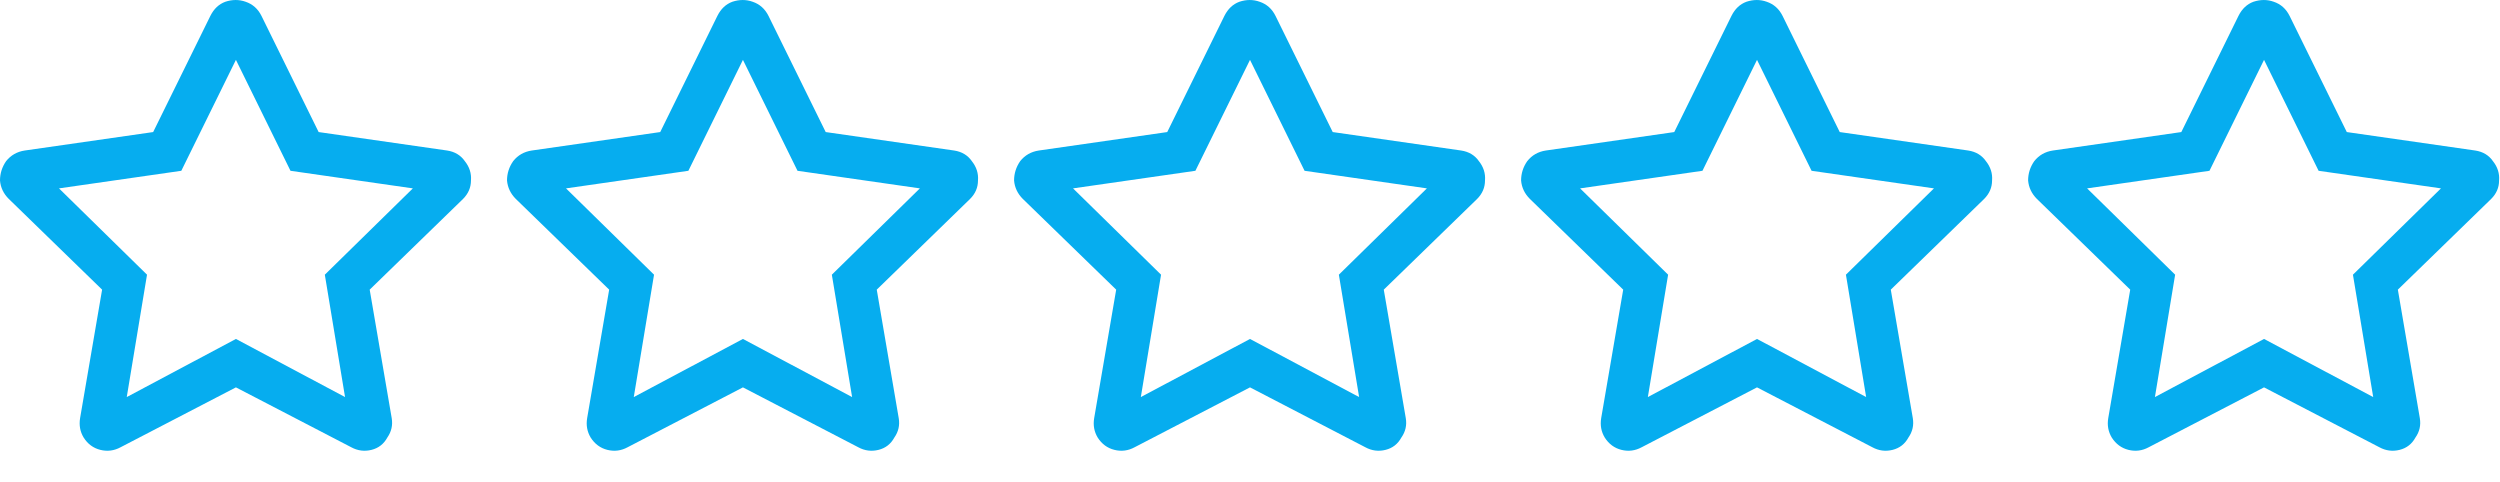
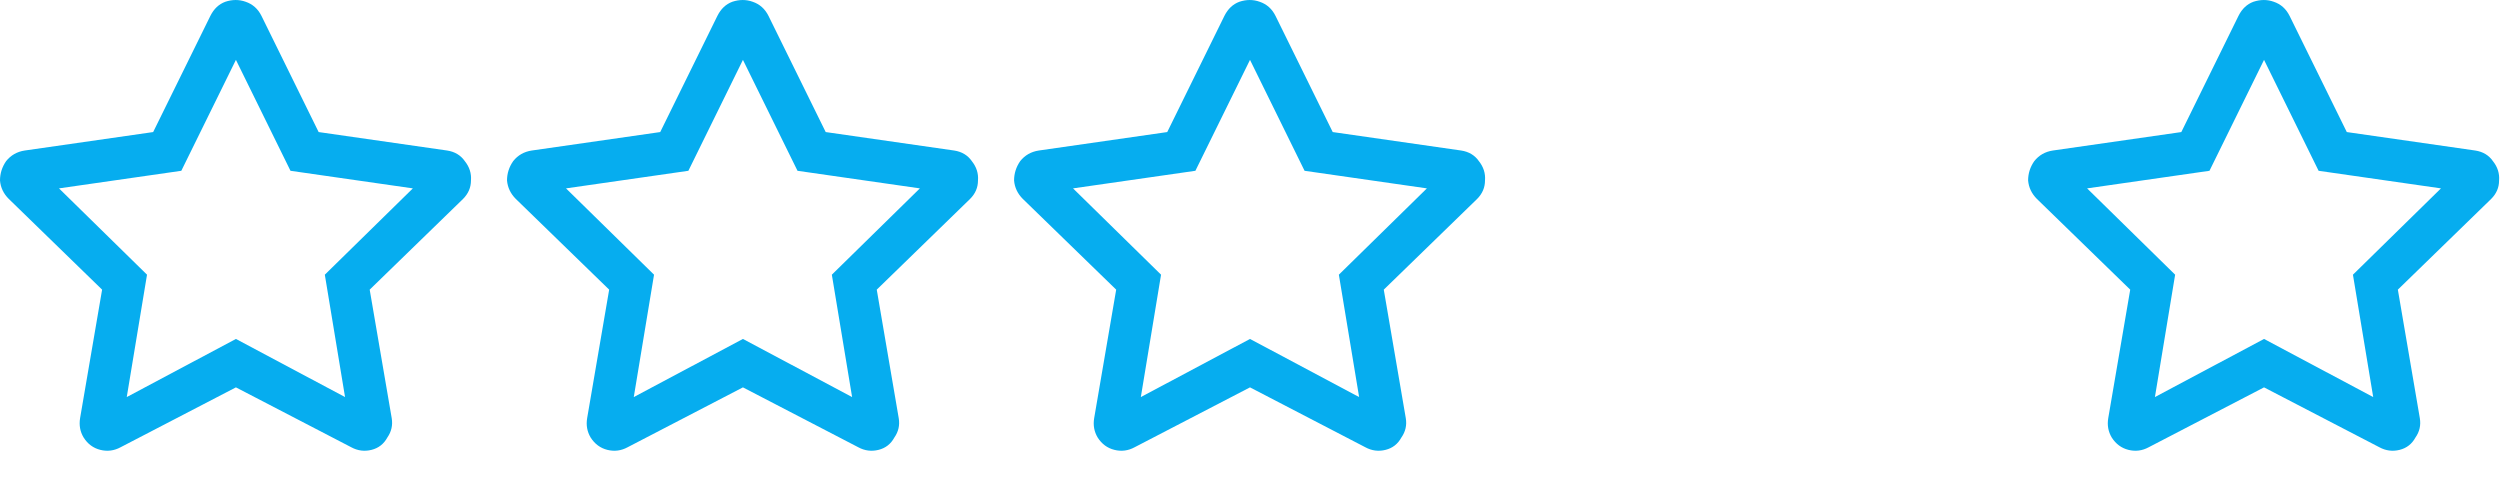
<svg xmlns="http://www.w3.org/2000/svg" width="57" height="11" viewBox="0 0 57 11" fill="none">
  <path d="M10.196 3.432L7.265 3.011L5.961 0.361C5.881 0.201 5.76 0.094 5.6 0.04C5.452 -0.013 5.298 -0.013 5.138 0.04C4.991 0.094 4.877 0.201 4.797 0.361L3.492 3.011L0.562 3.432C0.388 3.459 0.248 3.539 0.14 3.673C0.047 3.807 0 3.954 0 4.115C0.013 4.275 0.08 4.416 0.201 4.536L2.328 6.604L1.826 9.534C1.8 9.695 1.826 9.842 1.907 9.976C2 10.123 2.127 10.217 2.288 10.257C2.449 10.297 2.602 10.277 2.75 10.197L5.379 8.832L8.008 10.197C8.155 10.277 8.309 10.297 8.47 10.257C8.63 10.217 8.751 10.123 8.831 9.976C8.924 9.842 8.958 9.695 8.931 9.534L8.429 6.604L10.557 4.536C10.677 4.416 10.738 4.275 10.738 4.115C10.751 3.954 10.704 3.807 10.597 3.673C10.503 3.539 10.37 3.459 10.196 3.432ZM7.406 6.263L7.867 9.053L5.379 7.728L2.89 9.053L3.352 6.263L1.345 4.295L4.134 3.894L5.379 1.365L6.623 3.894L9.413 4.295L7.406 6.263Z" fill="#06ADEF" />
  <path d="M21.756 3.432L18.826 3.011L17.521 0.361C17.441 0.201 17.32 0.094 17.16 0.04C17.013 -0.013 16.859 -0.013 16.698 0.04C16.551 0.094 16.437 0.201 16.357 0.361L15.053 3.011L12.122 3.432C11.948 3.459 11.808 3.539 11.701 3.673C11.607 3.807 11.56 3.954 11.56 4.115C11.574 4.275 11.641 4.416 11.761 4.536L13.889 6.604L13.387 9.534C13.36 9.695 13.387 9.842 13.467 9.976C13.561 10.123 13.688 10.217 13.848 10.257C14.009 10.297 14.163 10.277 14.31 10.197L16.939 8.832L19.568 10.197C19.715 10.277 19.869 10.297 20.03 10.257C20.191 10.217 20.311 10.123 20.391 9.976C20.485 9.842 20.518 9.695 20.491 9.534L19.99 6.604L22.117 4.536C22.238 4.416 22.298 4.275 22.298 4.115C22.311 3.954 22.264 3.807 22.157 3.673C22.064 3.539 21.93 3.459 21.756 3.432ZM18.966 6.263L19.428 9.053L16.939 7.728L14.45 9.053L14.912 6.263L12.905 4.295L15.695 3.894L16.939 1.365L18.183 3.894L20.973 4.295L18.966 6.263Z" fill="#06ADEF" />
  <path d="M33.316 3.432L30.386 3.011L29.081 0.361C29.001 0.201 28.881 0.094 28.72 0.04C28.573 -0.013 28.419 -0.013 28.259 0.04C28.111 0.094 27.998 0.201 27.917 0.361L26.613 3.011L23.683 3.432C23.509 3.459 23.368 3.539 23.261 3.673C23.168 3.807 23.121 3.954 23.121 4.115C23.134 4.275 23.201 4.416 23.321 4.536L25.449 6.604L24.947 9.534C24.92 9.695 24.947 9.842 25.027 9.976C25.121 10.123 25.248 10.217 25.409 10.257C25.569 10.297 25.723 10.277 25.87 10.197L28.5 8.832L31.129 10.197C31.276 10.277 31.43 10.297 31.59 10.257C31.751 10.217 31.871 10.123 31.951 9.976C32.045 9.842 32.079 9.695 32.052 9.534L31.55 6.604L33.678 4.536C33.798 4.416 33.858 4.275 33.858 4.115C33.871 3.954 33.825 3.807 33.718 3.673C33.624 3.539 33.49 3.459 33.316 3.432ZM30.526 6.263L30.988 9.053L28.5 7.728L26.011 9.053L26.472 6.263L24.465 4.295L27.255 3.894L28.5 1.365L29.744 3.894L32.533 4.295L30.526 6.263Z" fill="#06ADEF" />
-   <path d="M44.877 3.432L41.946 3.011L40.642 0.361C40.562 0.201 40.441 0.094 40.281 0.04C40.133 -0.013 39.98 -0.013 39.819 0.04C39.672 0.094 39.558 0.201 39.478 0.361L38.173 3.011L35.243 3.432C35.069 3.459 34.929 3.539 34.822 3.673C34.728 3.807 34.681 3.954 34.681 4.115C34.694 4.275 34.761 4.416 34.882 4.536L37.009 6.604L36.507 9.534C36.481 9.695 36.507 9.842 36.588 9.976C36.681 10.123 36.809 10.217 36.969 10.257C37.13 10.297 37.283 10.277 37.431 10.197L40.06 8.832L42.689 10.197C42.836 10.277 42.99 10.297 43.151 10.257C43.311 10.217 43.432 10.123 43.512 9.976C43.605 9.842 43.639 9.695 43.612 9.534L43.11 6.604L45.238 4.536C45.358 4.416 45.419 4.275 45.419 4.115C45.432 3.954 45.385 3.807 45.278 3.673C45.184 3.539 45.05 3.459 44.877 3.432ZM42.087 6.263L42.548 9.053L40.06 7.728L37.571 9.053L38.033 6.263L36.026 4.295L38.816 3.894L40.06 1.365L41.304 3.894L44.094 4.295L42.087 6.263Z" fill="#06ADEF" />
  <path d="M56.437 3.432L53.507 3.011L52.202 0.361C52.122 0.201 52.002 0.094 51.841 0.04C51.694 -0.013 51.54 -0.013 51.379 0.04C51.232 0.094 51.118 0.201 51.038 0.361L49.734 3.011L46.803 3.432C46.629 3.459 46.489 3.539 46.382 3.673C46.288 3.807 46.241 3.954 46.241 4.115C46.255 4.275 46.322 4.416 46.442 4.536L48.569 6.604L48.068 9.534C48.041 9.695 48.068 9.842 48.148 9.976C48.242 10.123 48.369 10.217 48.529 10.257C48.69 10.297 48.844 10.277 48.991 10.197L51.62 8.832L54.249 10.197C54.397 10.277 54.55 10.297 54.711 10.257C54.871 10.217 54.992 10.123 55.072 9.976C55.166 9.842 55.199 9.695 55.172 9.534L54.671 6.604L56.798 4.536C56.919 4.416 56.979 4.275 56.979 4.115C56.992 3.954 56.945 3.807 56.838 3.673C56.745 3.539 56.611 3.459 56.437 3.432ZM53.647 6.263L54.109 9.053L51.62 7.728L49.132 9.053L49.593 6.263L47.586 4.295L50.376 3.894L51.62 1.365L52.864 3.894L55.654 4.295L53.647 6.263Z" fill="#06ADEF" />
</svg>